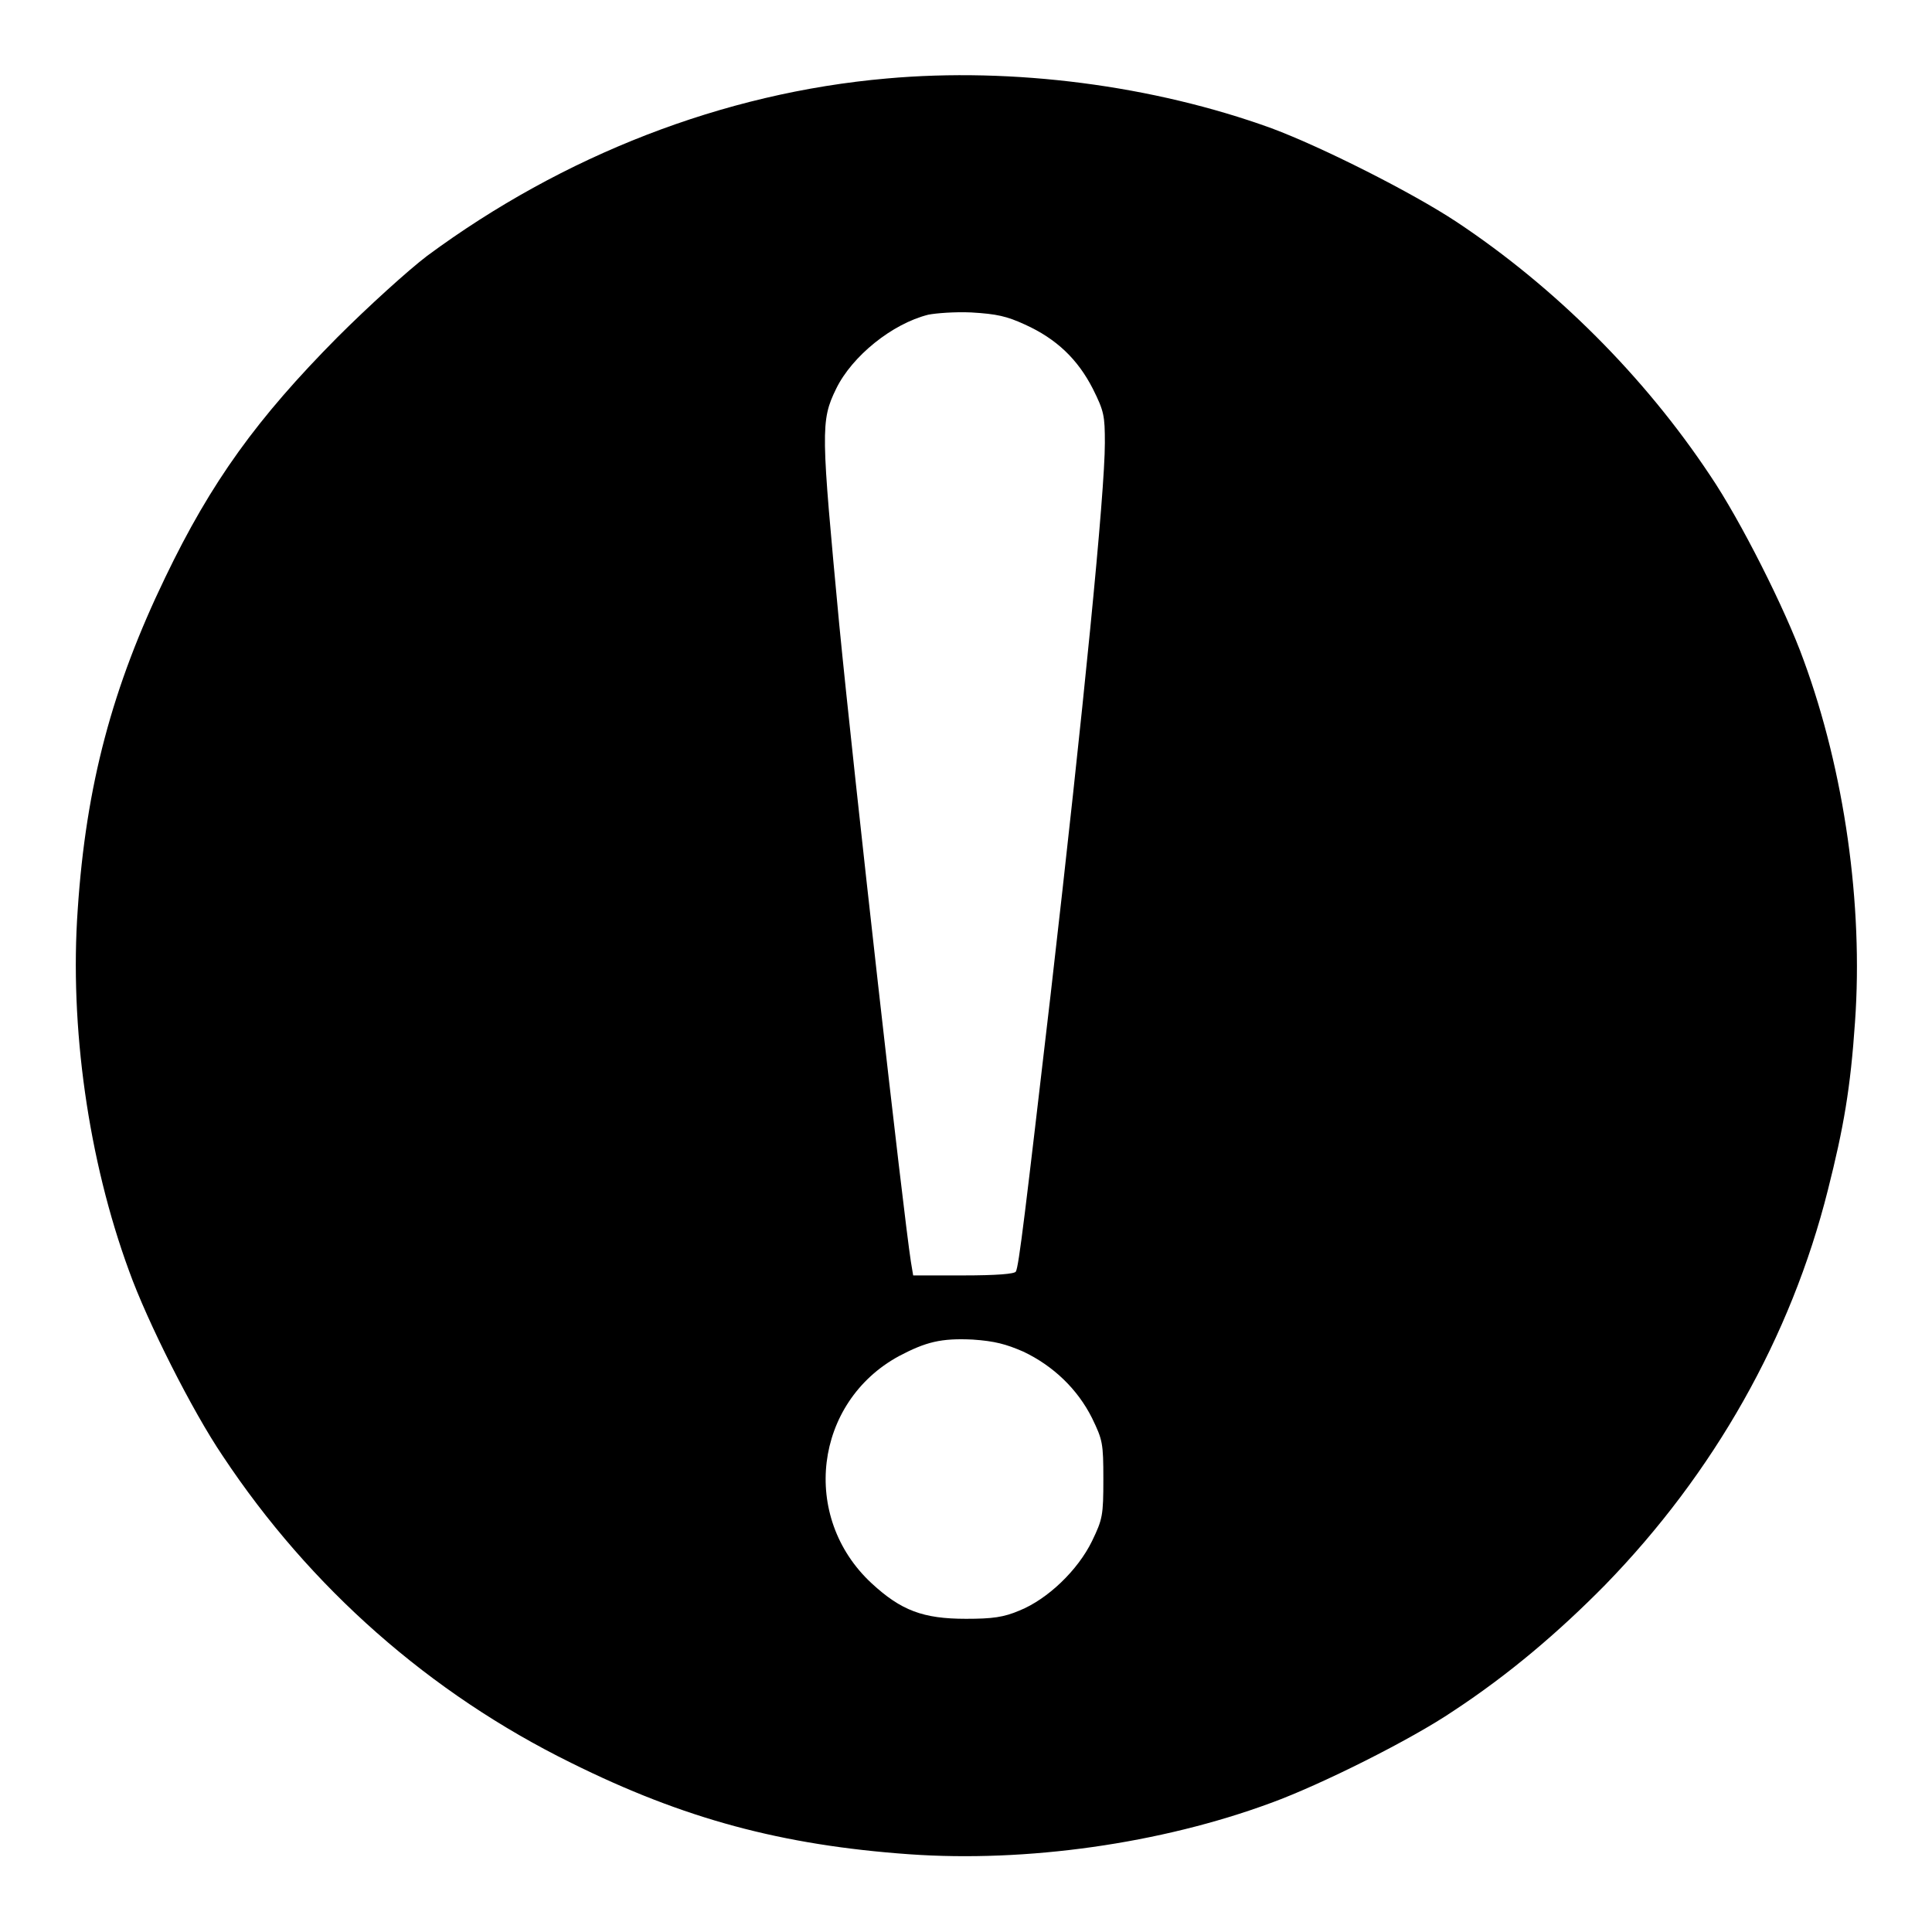
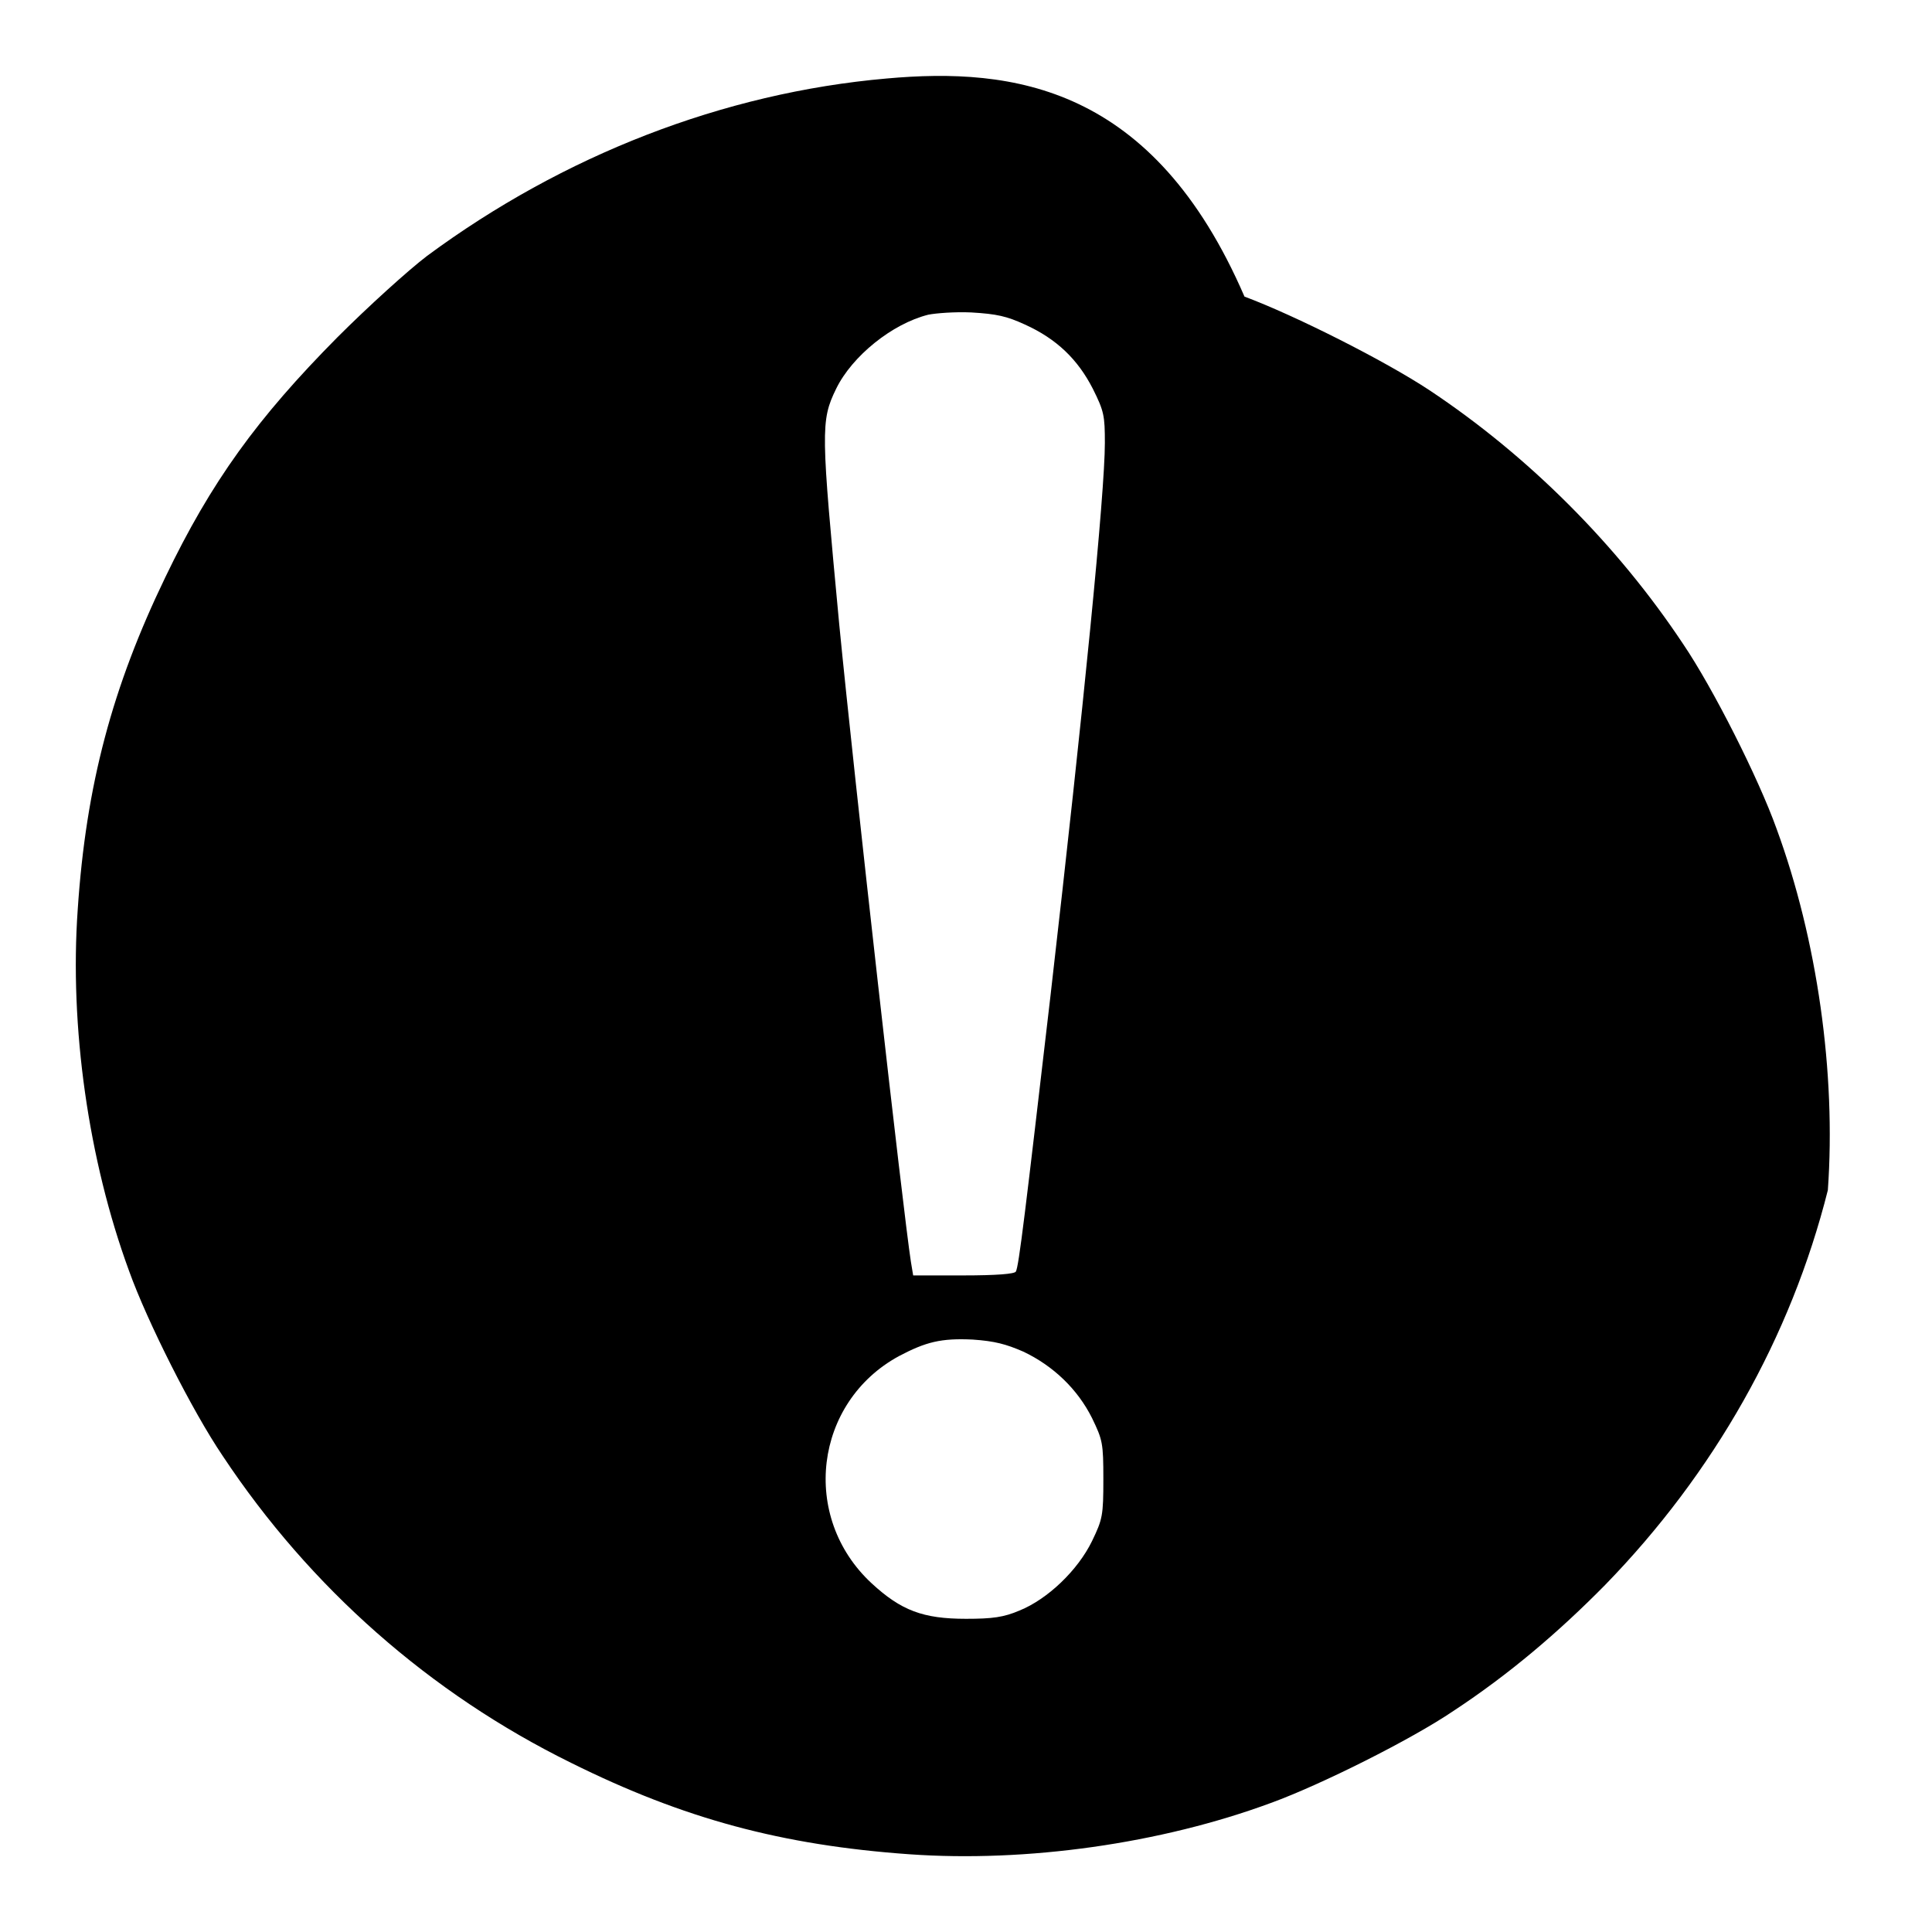
<svg xmlns="http://www.w3.org/2000/svg" version="1.1" x="0px" y="0px" viewBox="0 0 256 256" enable-background="new 0 0 256 256" xml:space="preserve">
  <g>
    <g>
      <g>
-         <path fill="#000000" d="M117.5,10.4c-21.7,1.9-42.9,10.2-60.9,23.5c-2.5,1.9-7.8,6.7-11.9,10.8C34.1,55.4,28,63.8,21.9,76.5c-7,14.5-10.5,27.5-11.6,44c-1.1,15.5,1.4,33.2,6.8,47.9c2.4,6.7,8.4,18.6,12.4,24.5c11.6,17.5,27.5,31.5,46.2,40.7c14.9,7.4,27.9,10.9,44.8,12.1c15.5,1.1,33.3-1.4,47.9-6.8c6.6-2.4,18.6-8.4,24.2-12.2c7.3-4.8,13.9-10.4,20.1-16.7c14.4-14.8,24.6-32.8,29.5-52.3c2.1-8.3,3-13.5,3.6-22.3c1.1-15.5-1.4-33.2-6.8-47.9c-2.4-6.7-8.4-18.6-12.4-24.5c-8.7-13.1-20.5-24.9-33.6-33.6c-5.9-3.9-17.8-9.9-24.5-12.4C152.8,11.3,134.2,8.9,117.5,10.4z M135.8,43c4.2,1.9,7,4.6,9,8.5c1.5,3,1.6,3.6,1.6,7.2c0,6.6-2.8,34.9-7.2,73.2c-3.3,28.3-4.2,36-4.6,36.6c-0.2,0.3-2.5,0.5-7,0.5h-6.6l-0.3-1.8c-1-6.4-7.5-64-9.5-84.5c-2.4-25.6-2.5-26.9-0.4-31.2c2.1-4.3,7.4-8.6,12.2-9.8c1-0.2,3.5-0.4,5.7-0.3C132.1,41.6,133.4,41.9,135.8,43z M135.6,179.1c4,1.9,7.2,5,9.1,8.8c1.4,2.9,1.5,3.3,1.5,8.1s-0.1,5.3-1.5,8.2c-1.9,3.9-5.9,7.7-9.6,9.2c-2.1,0.9-3.6,1.1-7.1,1.1c-5.7,0-8.6-1.1-12.5-4.7c-9.5-8.8-7.6-24,3.6-30.1c3.6-1.9,5.6-2.4,9.8-2.2C131.8,177.7,133.3,178.1,135.6,179.1z" />
+         <path fill="#000000" d="M117.5,10.4c-21.7,1.9-42.9,10.2-60.9,23.5c-2.5,1.9-7.8,6.7-11.9,10.8C34.1,55.4,28,63.8,21.9,76.5c-7,14.5-10.5,27.5-11.6,44c-1.1,15.5,1.4,33.2,6.8,47.9c2.4,6.7,8.4,18.6,12.4,24.5c11.6,17.5,27.5,31.5,46.2,40.7c14.9,7.4,27.9,10.9,44.8,12.1c15.5,1.1,33.3-1.4,47.9-6.8c6.6-2.4,18.6-8.4,24.2-12.2c7.3-4.8,13.9-10.4,20.1-16.7c14.4-14.8,24.6-32.8,29.5-52.3c1.1-15.5-1.4-33.2-6.8-47.9c-2.4-6.7-8.4-18.6-12.4-24.5c-8.7-13.1-20.5-24.9-33.6-33.6c-5.9-3.9-17.8-9.9-24.5-12.4C152.8,11.3,134.2,8.9,117.5,10.4z M135.8,43c4.2,1.9,7,4.6,9,8.5c1.5,3,1.6,3.6,1.6,7.2c0,6.6-2.8,34.9-7.2,73.2c-3.3,28.3-4.2,36-4.6,36.6c-0.2,0.3-2.5,0.5-7,0.5h-6.6l-0.3-1.8c-1-6.4-7.5-64-9.5-84.5c-2.4-25.6-2.5-26.9-0.4-31.2c2.1-4.3,7.4-8.6,12.2-9.8c1-0.2,3.5-0.4,5.7-0.3C132.1,41.6,133.4,41.9,135.8,43z M135.6,179.1c4,1.9,7.2,5,9.1,8.8c1.4,2.9,1.5,3.3,1.5,8.1s-0.1,5.3-1.5,8.2c-1.9,3.9-5.9,7.7-9.6,9.2c-2.1,0.9-3.6,1.1-7.1,1.1c-5.7,0-8.6-1.1-12.5-4.7c-9.5-8.8-7.6-24,3.6-30.1c3.6-1.9,5.6-2.4,9.8-2.2C131.8,177.7,133.3,178.1,135.6,179.1z" />
      </g>
    </g>
  </g>
</svg>